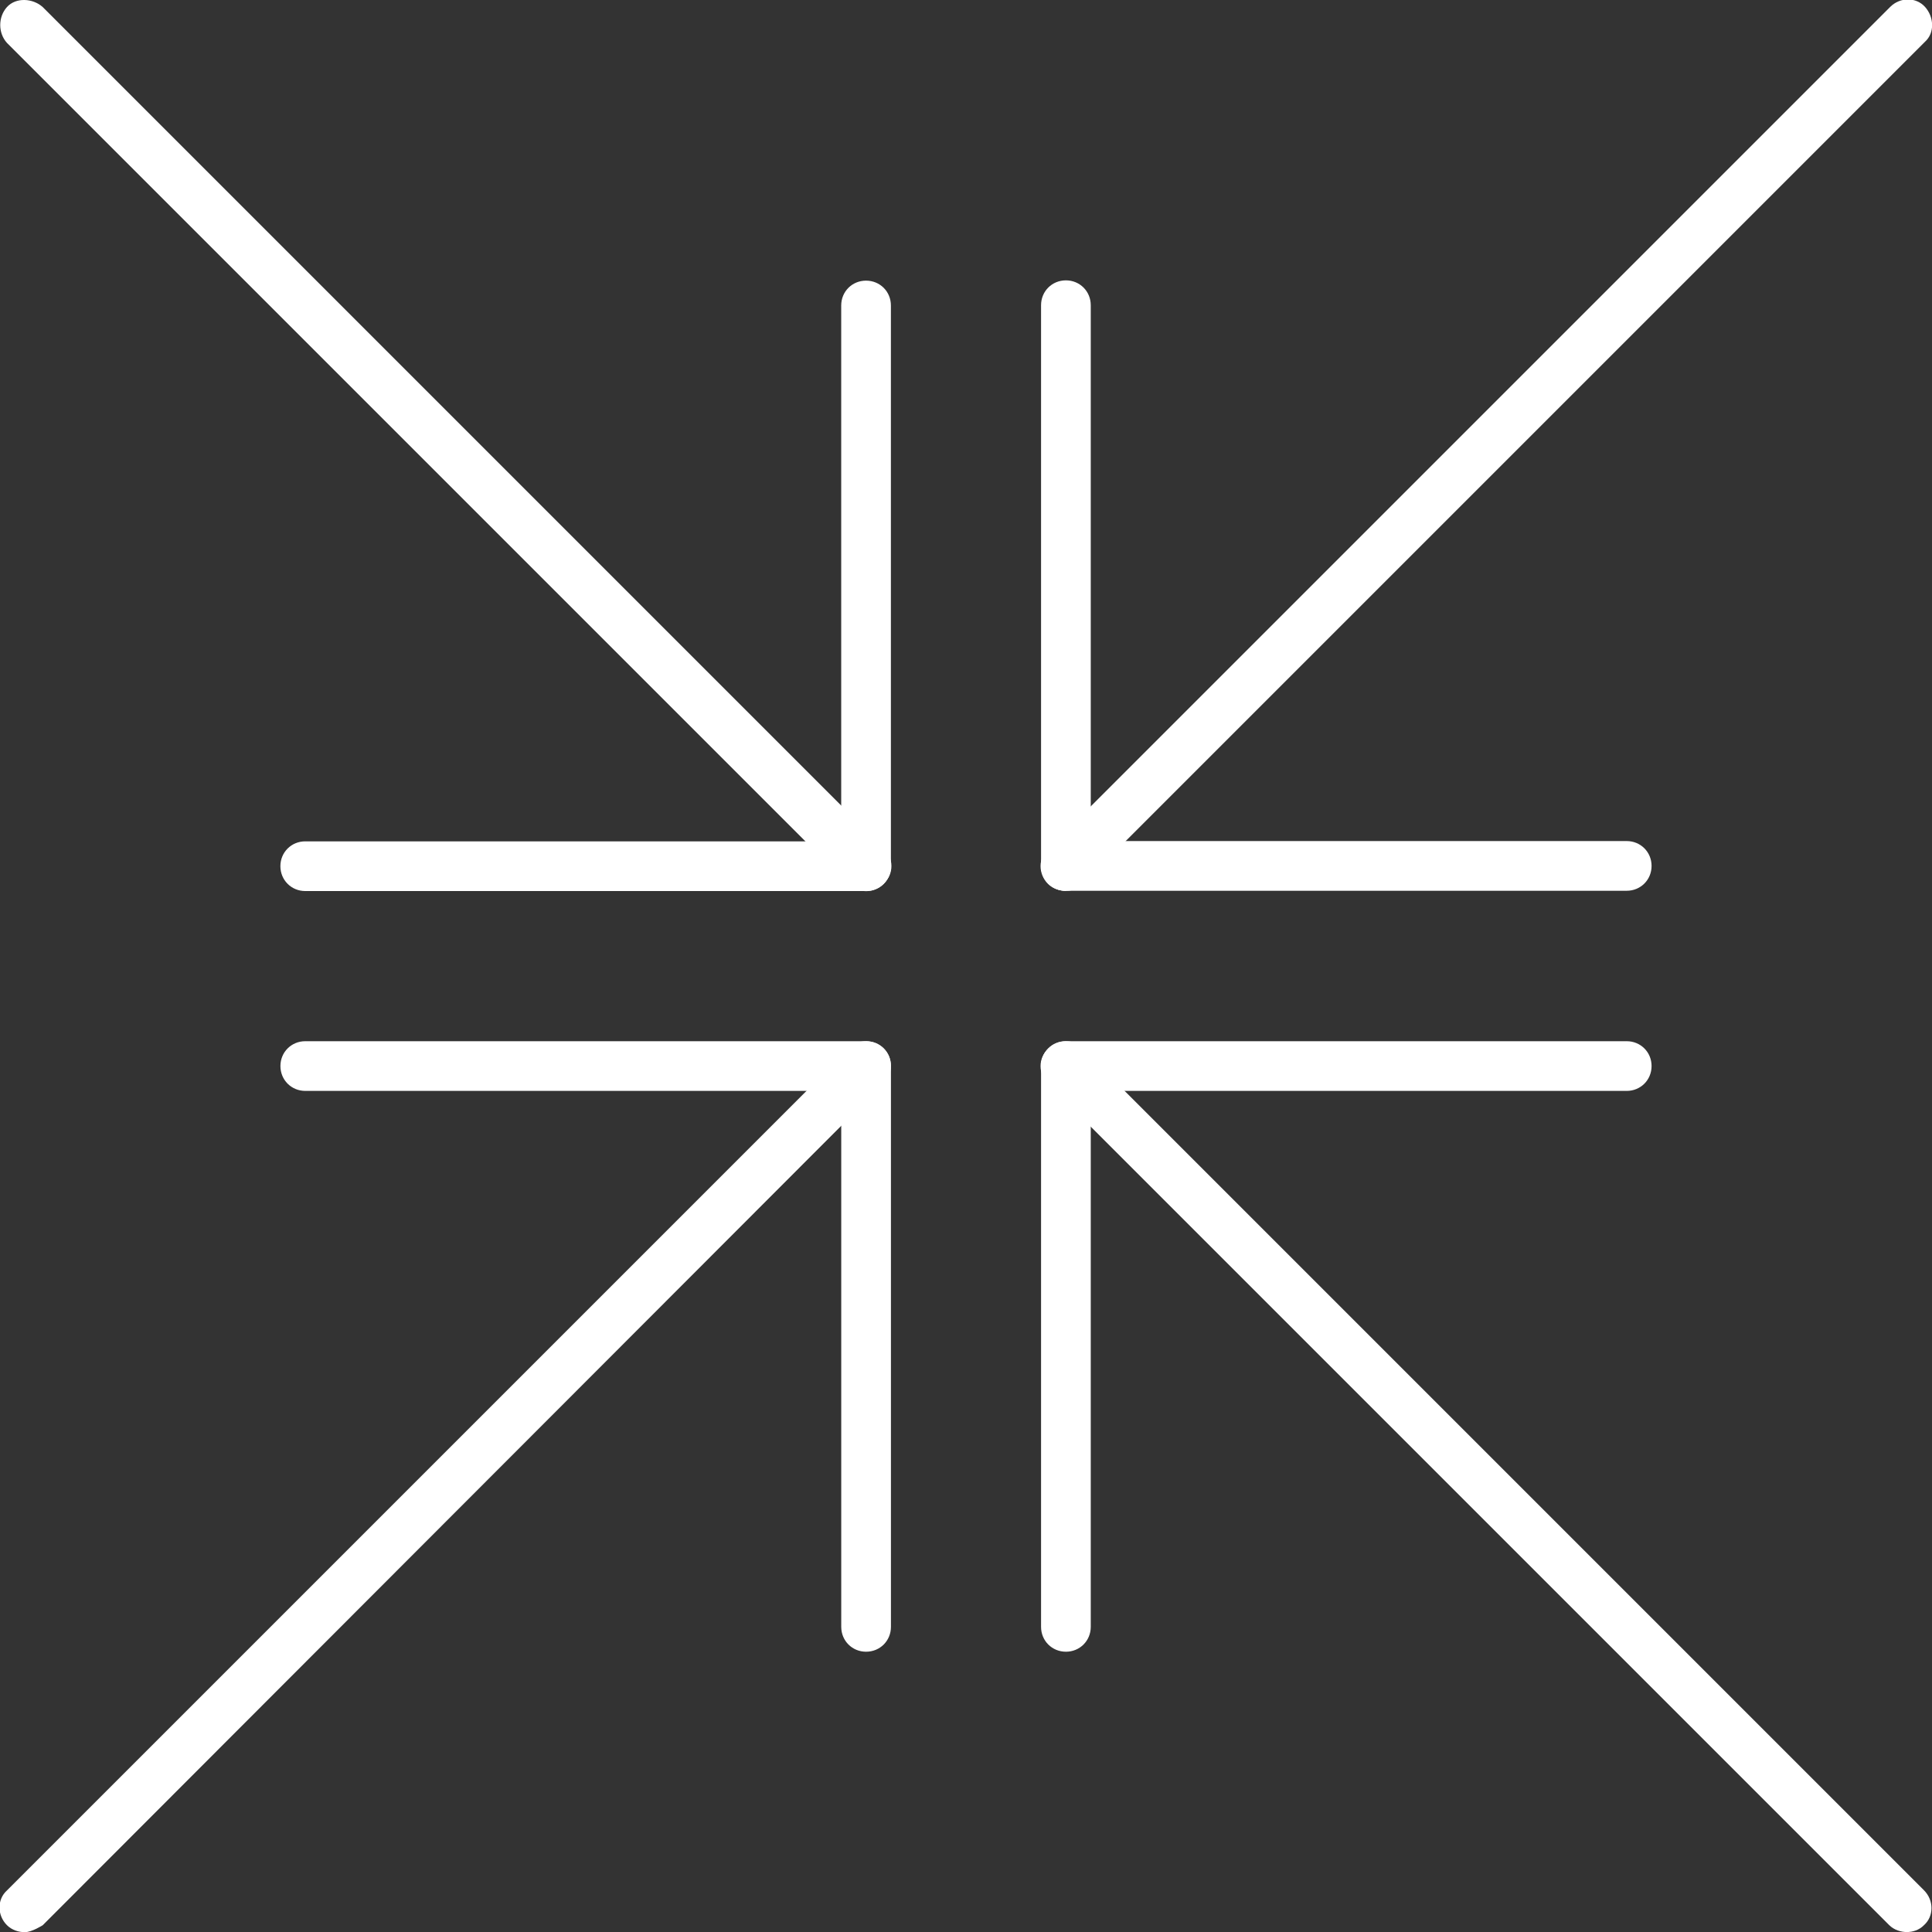
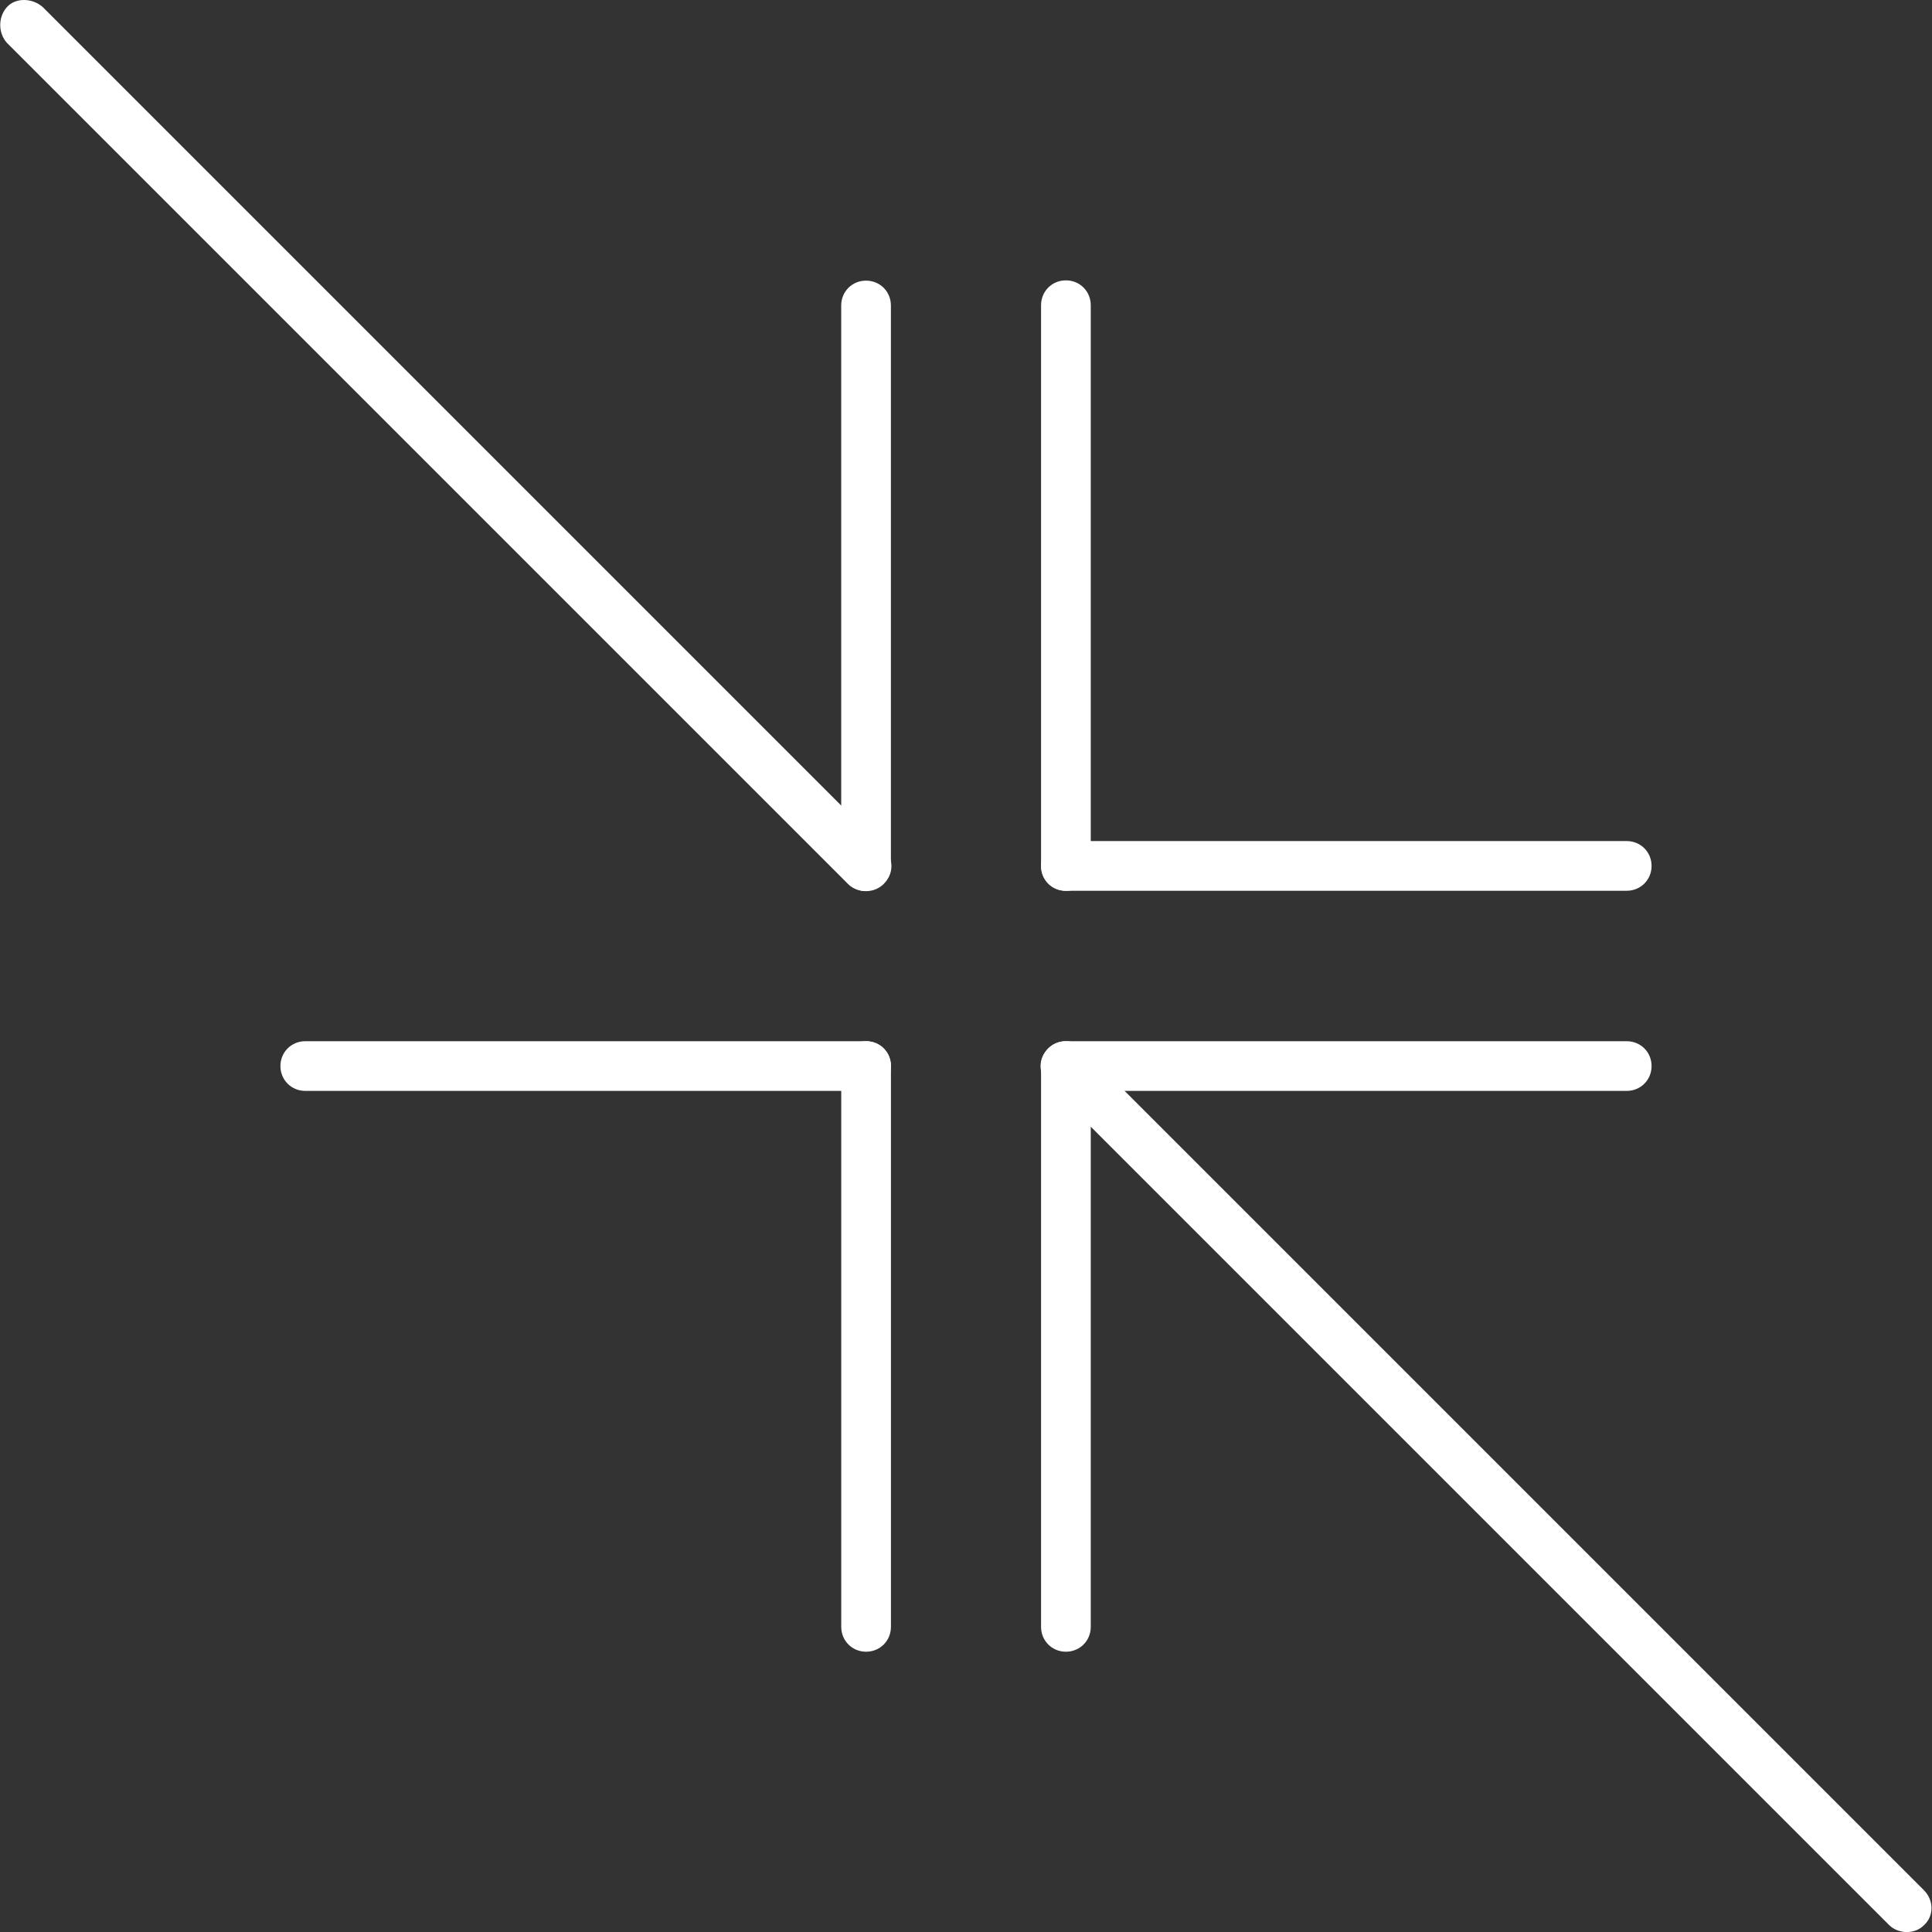
<svg xmlns="http://www.w3.org/2000/svg" width="54" height="54" viewBox="0 0 54 54" fill="none">
  <rect x="0" y="0" width="54" height="54" fill="#333333" stroke="none" />
  <g clip-path="url('#clip0_3789_28061')">
    <path d="M29.793 46.166C29.403 46.166 29.098 45.86 29.098 45.471V29.796C29.098 29.407 29.403 29.102 29.793 29.102C30.181 29.102 30.487 29.407 30.487 29.796V45.471C30.487 45.86 30.181 46.166 29.793 46.166Z" fill="white" />
    <path d="M45.467 30.491H29.793C29.403 30.491 29.098 30.186 29.098 29.796C29.098 29.407 29.403 29.102 29.793 29.102H45.467C45.856 29.102 46.162 29.407 46.162 29.796C46.162 30.186 45.856 30.491 45.467 30.491Z" fill="white" />
    <path d="M53.305 54.002C53.138 54.002 52.944 53.947 52.804 53.808L29.292 30.296C29.015 30.018 29.015 29.573 29.292 29.323C29.57 29.073 30.015 29.045 30.265 29.323L53.777 52.835C54.055 53.113 54.055 53.558 53.777 53.808C53.638 53.947 53.471 54.002 53.277 54.002H53.305Z" fill="white" />
    <path d="M24.206 24.908C23.817 24.908 23.512 24.602 23.512 24.213V8.539C23.512 8.149 23.817 7.844 24.206 7.844C24.596 7.844 24.901 8.149 24.901 8.539V24.213C24.901 24.602 24.596 24.908 24.206 24.908Z" fill="white" />
-     <path d="M24.206 24.905H8.532C8.143 24.905 7.837 24.599 7.837 24.21C7.837 23.821 8.143 23.516 8.532 23.516H24.206C24.596 23.516 24.901 23.821 24.901 24.21C24.901 24.599 24.596 24.905 24.206 24.905Z" fill="white" />
    <path d="M24.207 24.905C24.04 24.905 23.846 24.85 23.706 24.711L0.194 1.199C-0.056 0.921 -0.056 0.476 0.194 0.198C0.445 -0.08 0.917 -0.052 1.195 0.198L24.707 23.71C24.985 23.988 24.985 24.433 24.707 24.683C24.568 24.822 24.401 24.878 24.207 24.878V24.905Z" fill="white" />
    <path d="M24.207 30.491H8.533C8.144 30.491 7.838 30.186 7.838 29.796C7.838 29.407 8.144 29.102 8.533 29.102H24.207C24.596 29.102 24.902 29.407 24.902 29.796C24.902 30.186 24.596 30.491 24.207 30.491Z" fill="white" />
    <path d="M24.207 46.166C23.818 46.166 23.513 45.86 23.513 45.471V29.796C23.513 29.407 23.818 29.102 24.207 29.102C24.597 29.102 24.902 29.407 24.902 29.796V45.471C24.902 45.86 24.597 46.166 24.207 46.166Z" fill="white" />
-     <path d="M0.695 54.005C0.528 54.005 0.334 53.949 0.195 53.81C-0.083 53.532 -0.083 53.088 0.195 52.838L23.707 29.326C23.985 29.048 24.43 29.048 24.68 29.326C24.93 29.604 24.957 30.048 24.68 30.298L1.195 53.81C1.195 53.81 0.89 54.005 0.695 54.005Z" fill="white" />
    <path d="M45.467 24.897H29.793C29.403 24.897 29.098 24.592 29.098 24.203C29.098 23.814 29.403 23.508 29.793 23.508H45.467C45.856 23.508 46.162 23.814 46.162 24.203C46.162 24.592 45.856 24.897 45.467 24.897Z" fill="white" />
    <path d="M29.793 24.9C29.403 24.9 29.098 24.595 29.098 24.206V8.531C29.098 8.142 29.403 7.836 29.793 7.836C30.181 7.836 30.487 8.142 30.487 8.531V24.206C30.487 24.595 30.181 24.9 29.793 24.9Z" fill="white" />
-     <path d="M29.793 24.9C29.626 24.9 29.431 24.844 29.292 24.705C29.015 24.427 29.015 23.983 29.292 23.733L52.832 0.193C53.11 -0.085 53.555 -0.085 53.805 0.193C54.055 0.471 54.083 0.915 53.805 1.166L30.293 24.678C30.293 24.678 29.987 24.872 29.793 24.872V24.9Z" fill="white" />
  </g>
  <defs>
    <clipPath id="clip0_3789_28061">
      <rect width="54" height="54" fill="white" />
    </clipPath>
  </defs>
</svg>